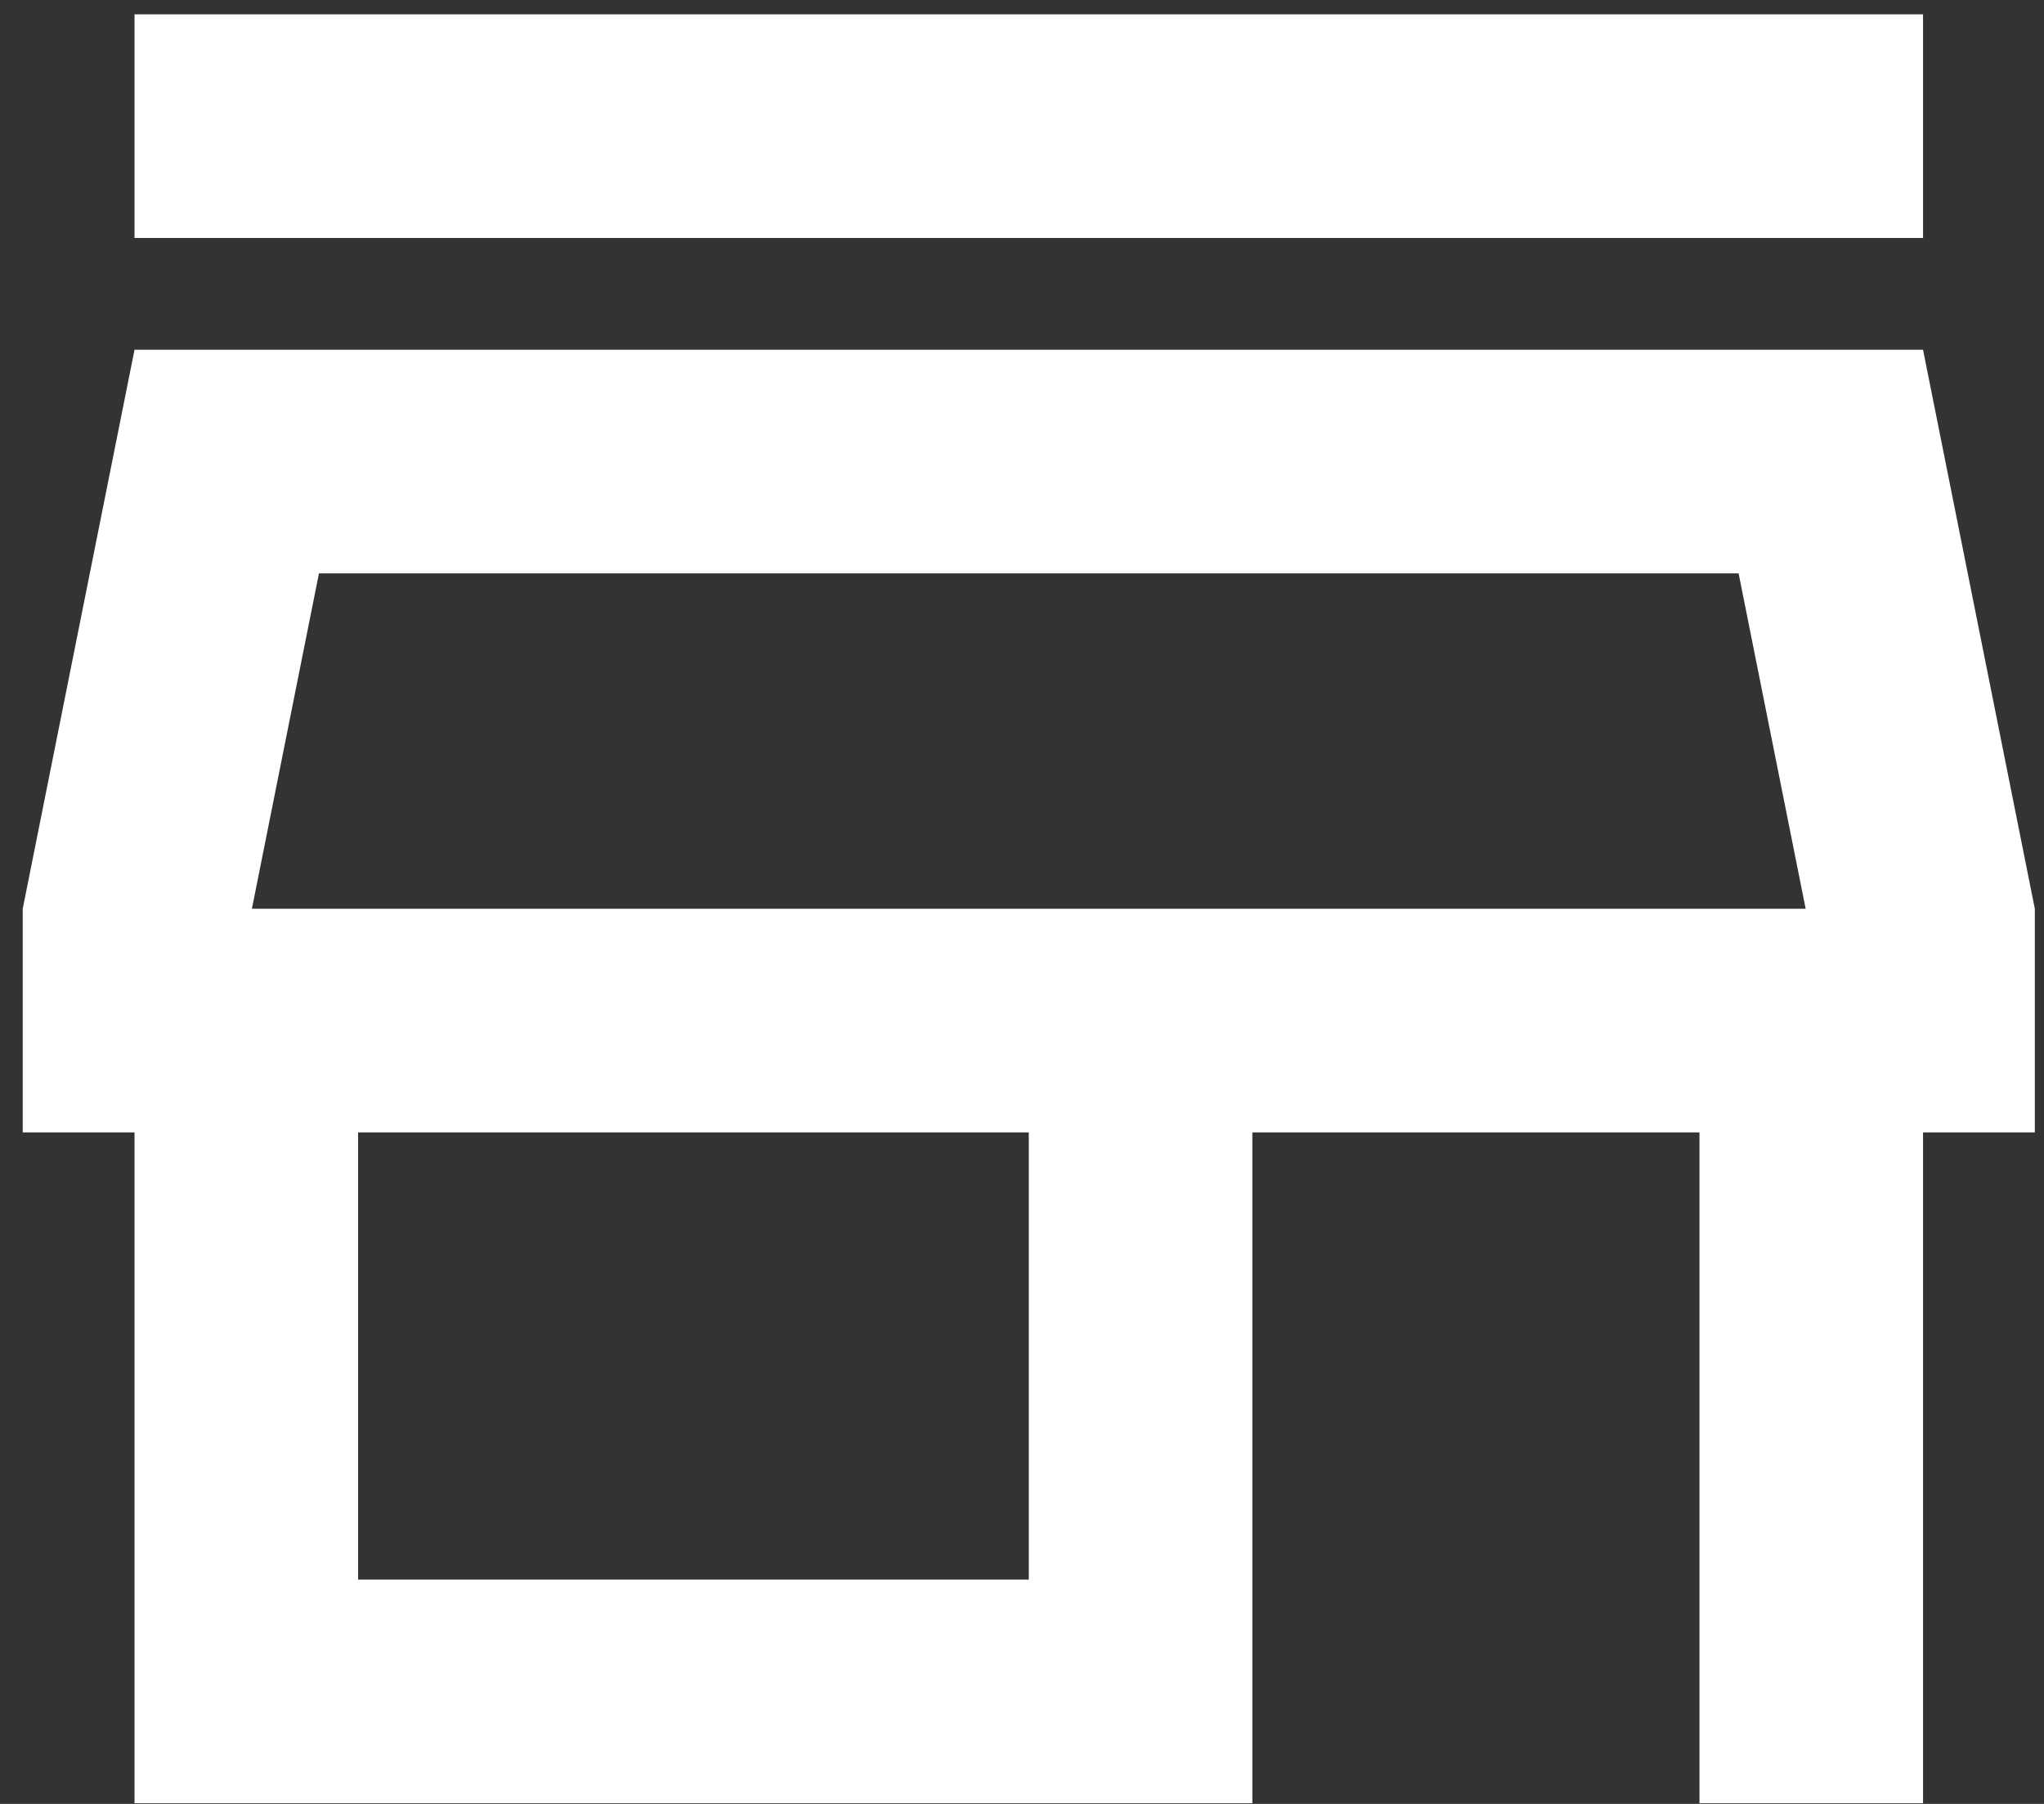
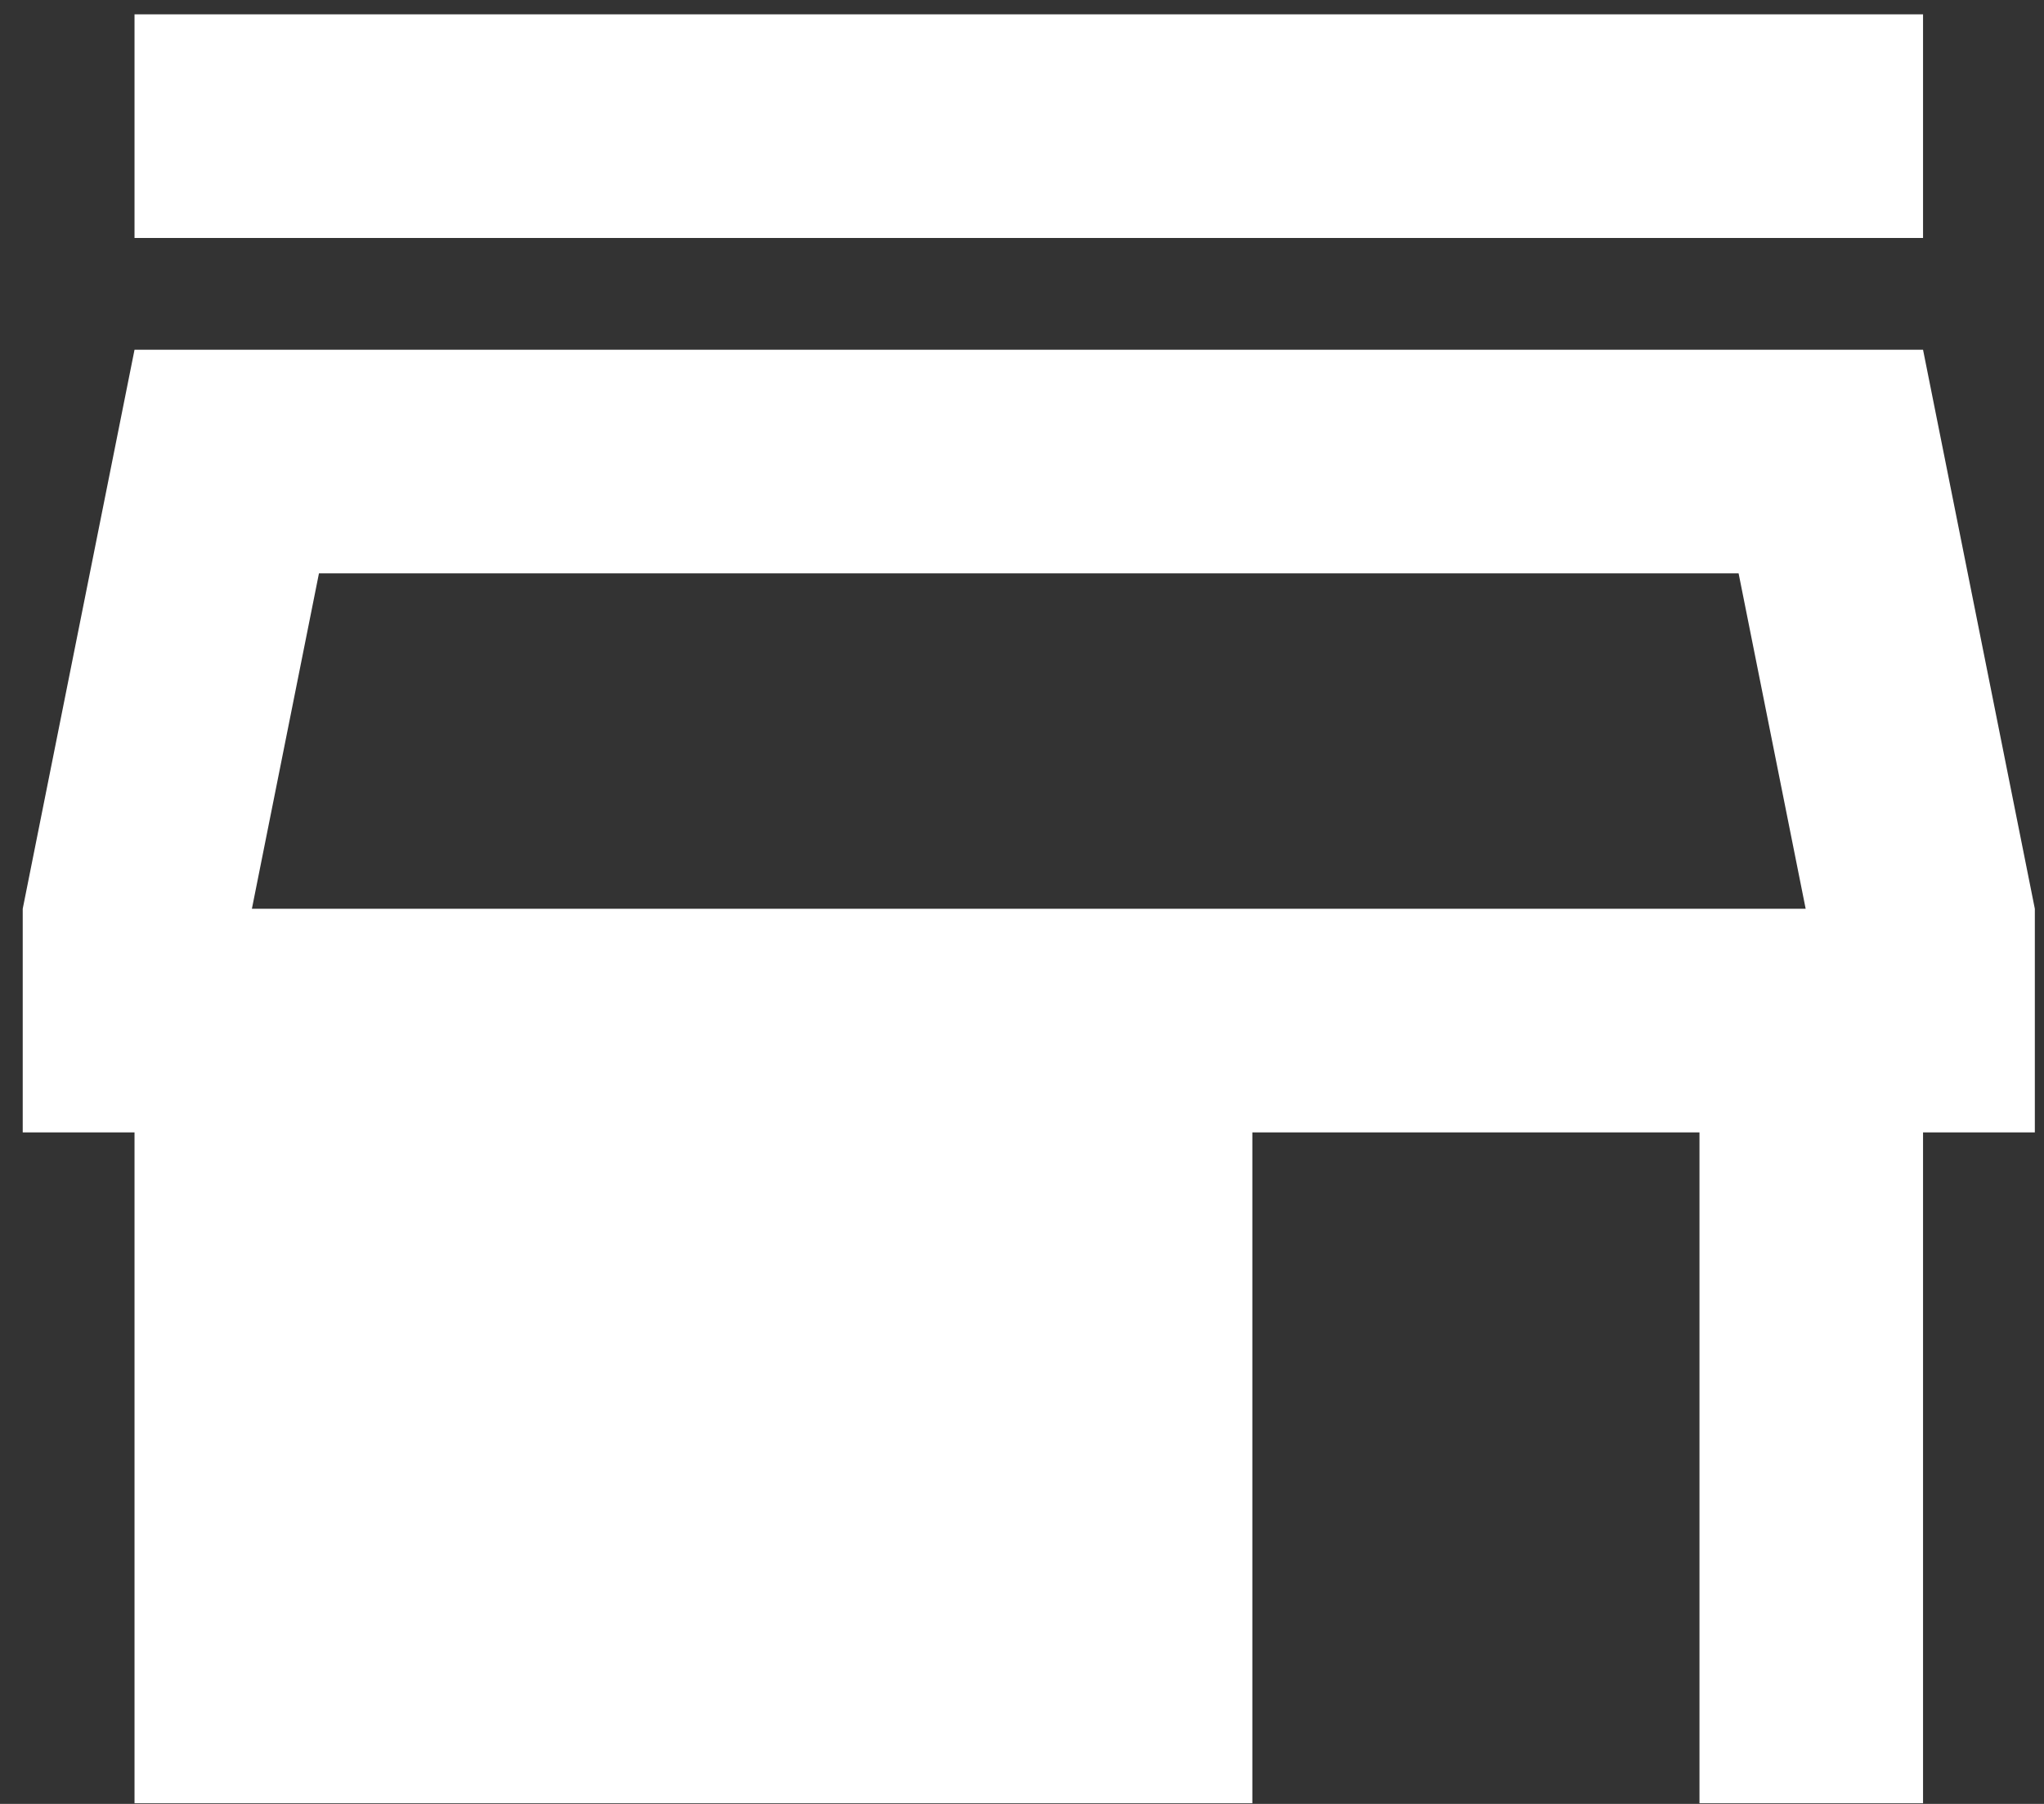
<svg xmlns="http://www.w3.org/2000/svg" width="85" height="75" viewBox="0 0 85 75" fill="none">
  <rect x="0" y="0" width="85" height="75" fill="#333333" stroke="none" />
-   <path d="M5.594 9.893V0.596H79.97V9.893H5.594ZM5.594 74.972V47.081H0.945V37.784L5.594 14.541H79.97L84.619 37.784V47.081H79.97V74.972H70.673V47.081H52.079V74.972H5.594ZM14.891 65.675H42.782V47.081H14.891V65.675ZM10.475 37.784H75.089L72.3 23.838H13.264L10.475 37.784Z" fill="white" />
+   <path d="M5.594 9.893V0.596H79.97V9.893H5.594ZM5.594 74.972V47.081H0.945V37.784L5.594 14.541H79.97L84.619 37.784V47.081H79.97V74.972H70.673V47.081H52.079V74.972H5.594ZM14.891 65.675H42.782H14.891V65.675ZM10.475 37.784H75.089L72.3 23.838H13.264L10.475 37.784Z" fill="white" />
</svg>